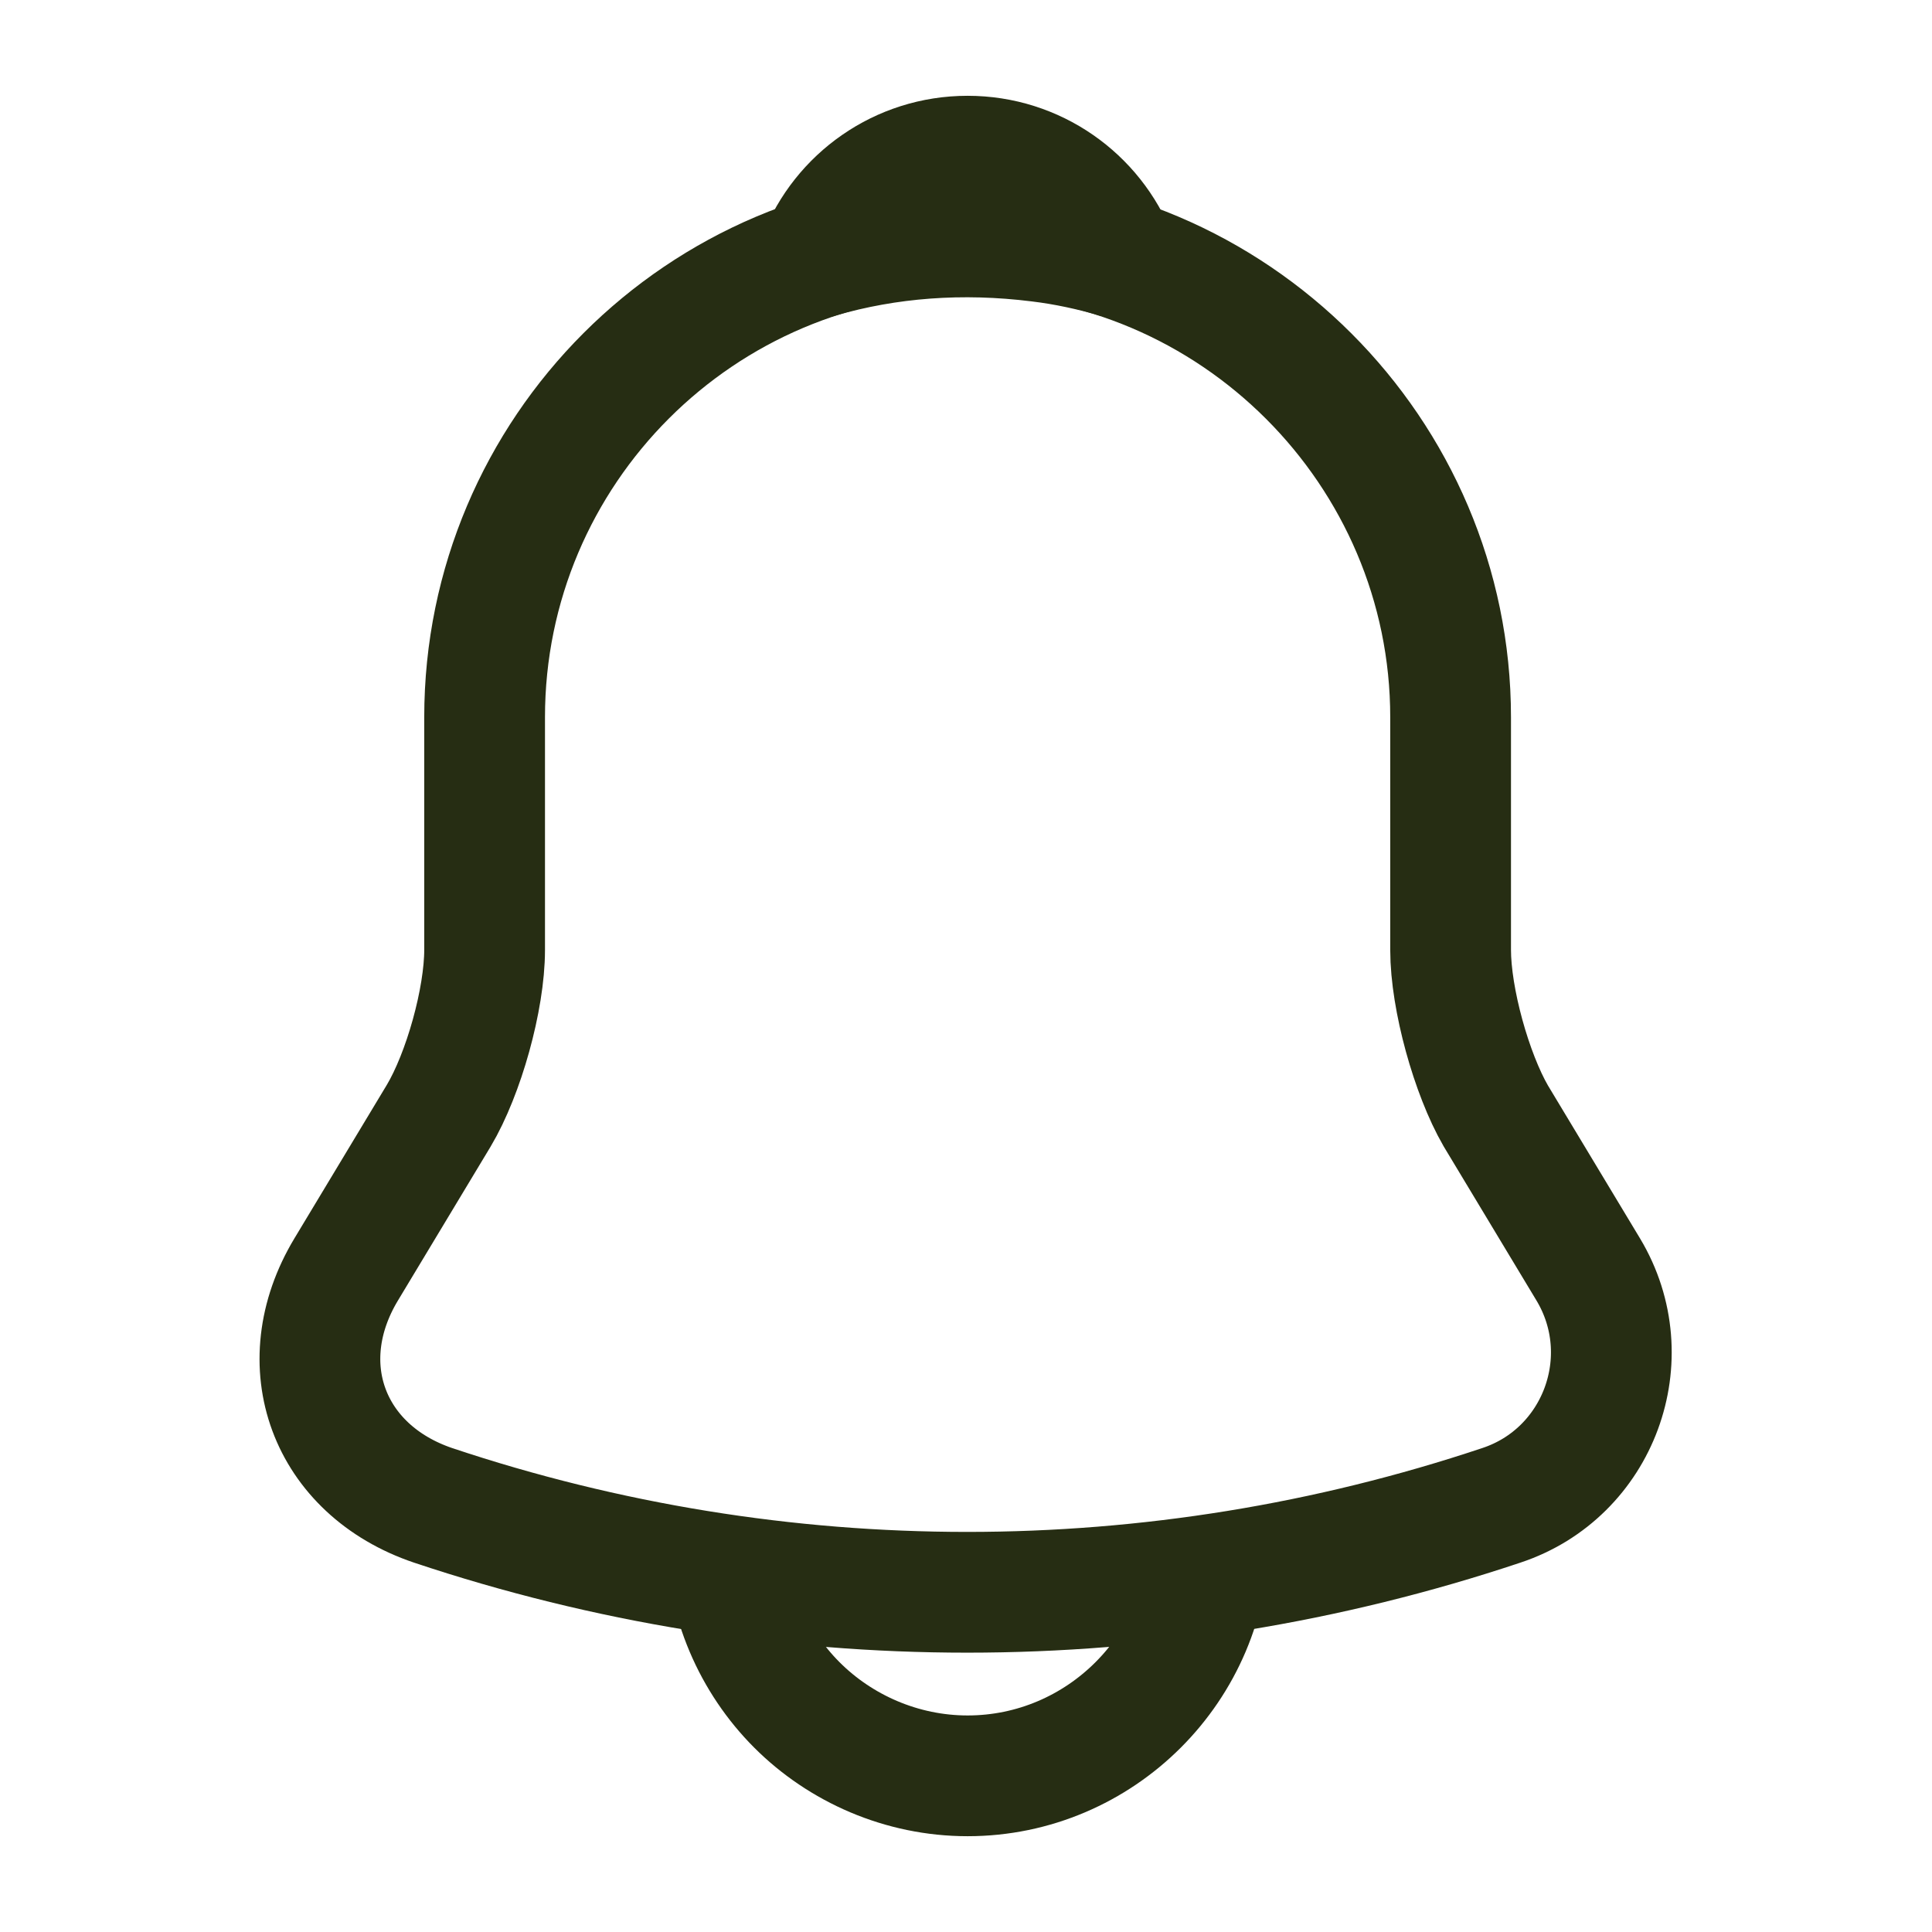
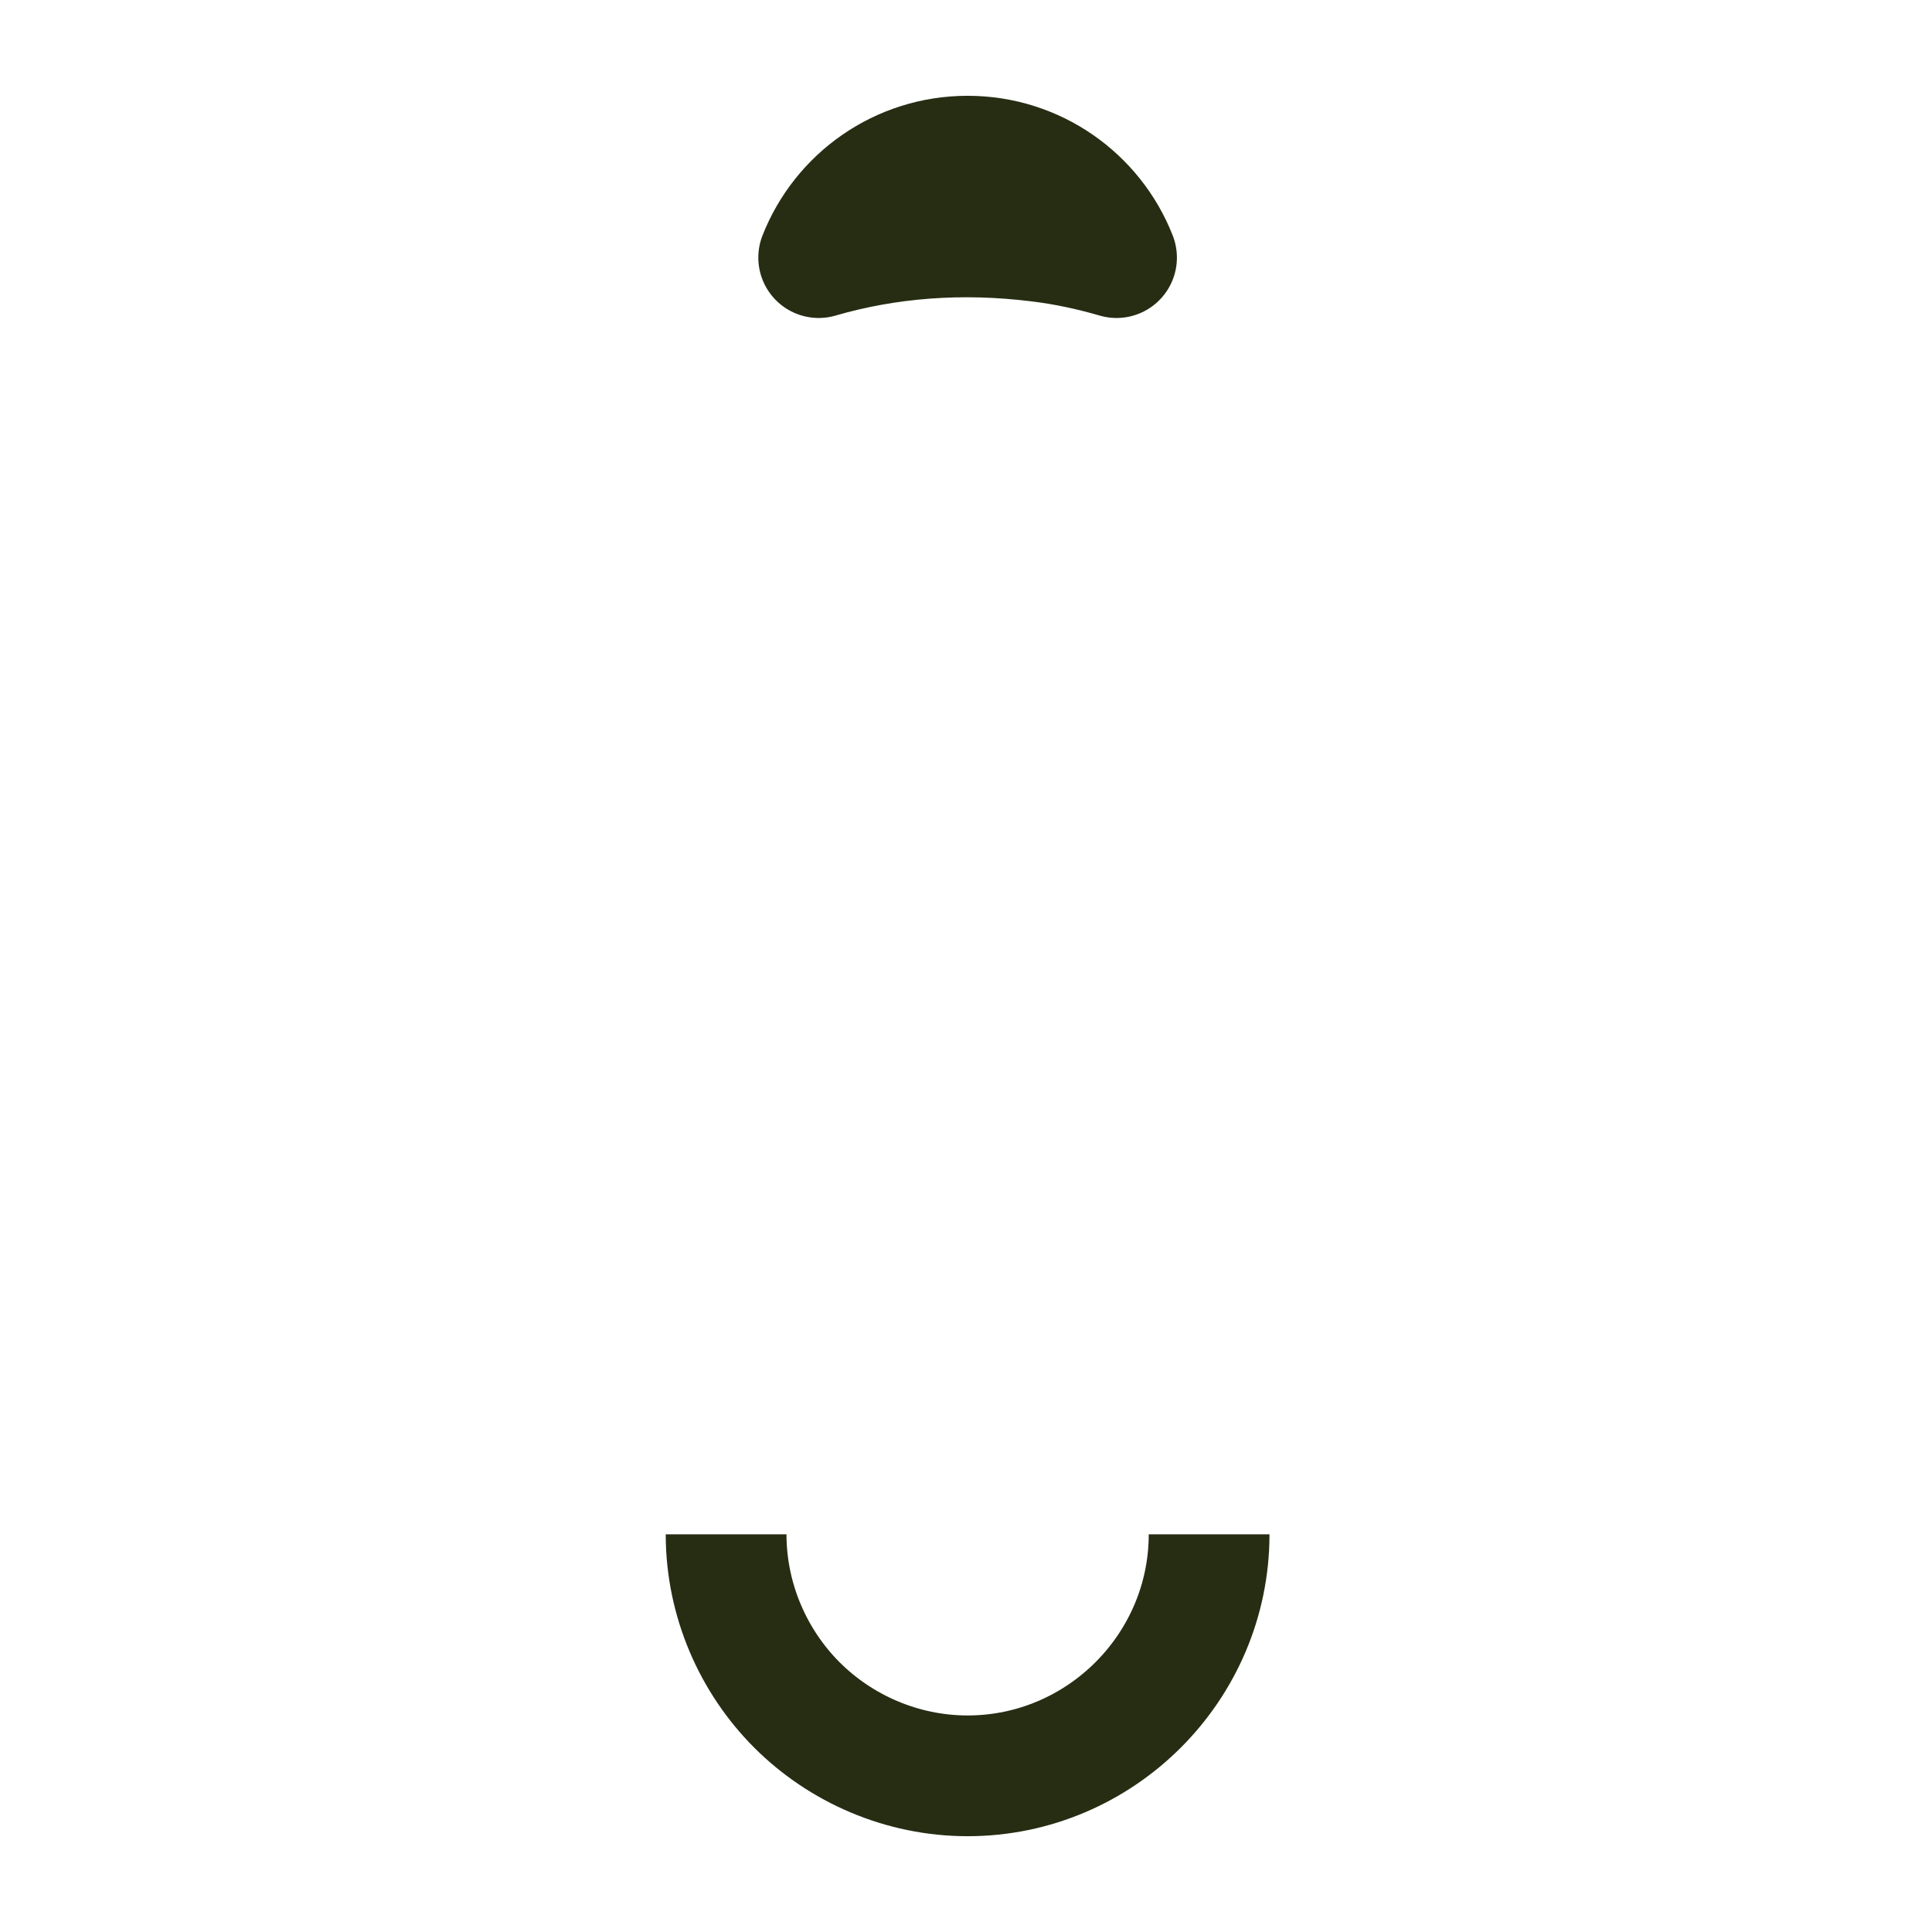
<svg xmlns="http://www.w3.org/2000/svg" width="48" height="48" viewBox="0 0 48 48" fill="none">
-   <path d="M24.04 5.82C17.42 5.82 12.04 11.2 12.04 17.82V23.6C12.04 24.82 11.52 26.68 10.9 27.72L8.6 31.54C7.18 33.9 8.16 36.52 10.76 37.4C19.38 40.28 28.68 40.28 37.3 37.4C39.72 36.6 40.78 33.74 39.46 31.54L37.16 27.72C36.56 26.68 36.04 24.82 36.04 23.6V17.82C36.04 11.22 30.64 5.82 24.04 5.82Z" stroke="#262D13" stroke-width="3" stroke-miterlimit="10" stroke-linecap="round" />
  <path d="M27.74 6.4C27.12 6.22 26.48 6.08 25.82 6C23.9 5.76 22.06 5.9 20.34 6.4C20.92 4.92 22.36 3.88 24.04 3.88C25.72 3.88 27.16 4.92 27.74 6.4Z" stroke="#262D13" stroke-width="3" stroke-miterlimit="10" stroke-linecap="round" stroke-linejoin="round" />
  <path d="M30.04 38.12C30.04 41.42 27.34 44.12 24.04 44.12C22.4 44.12 20.88 43.44 19.8 42.36C18.72 41.28 18.04 39.76 18.04 38.12" stroke="#262D13" stroke-width="3" stroke-miterlimit="10" />
</svg>